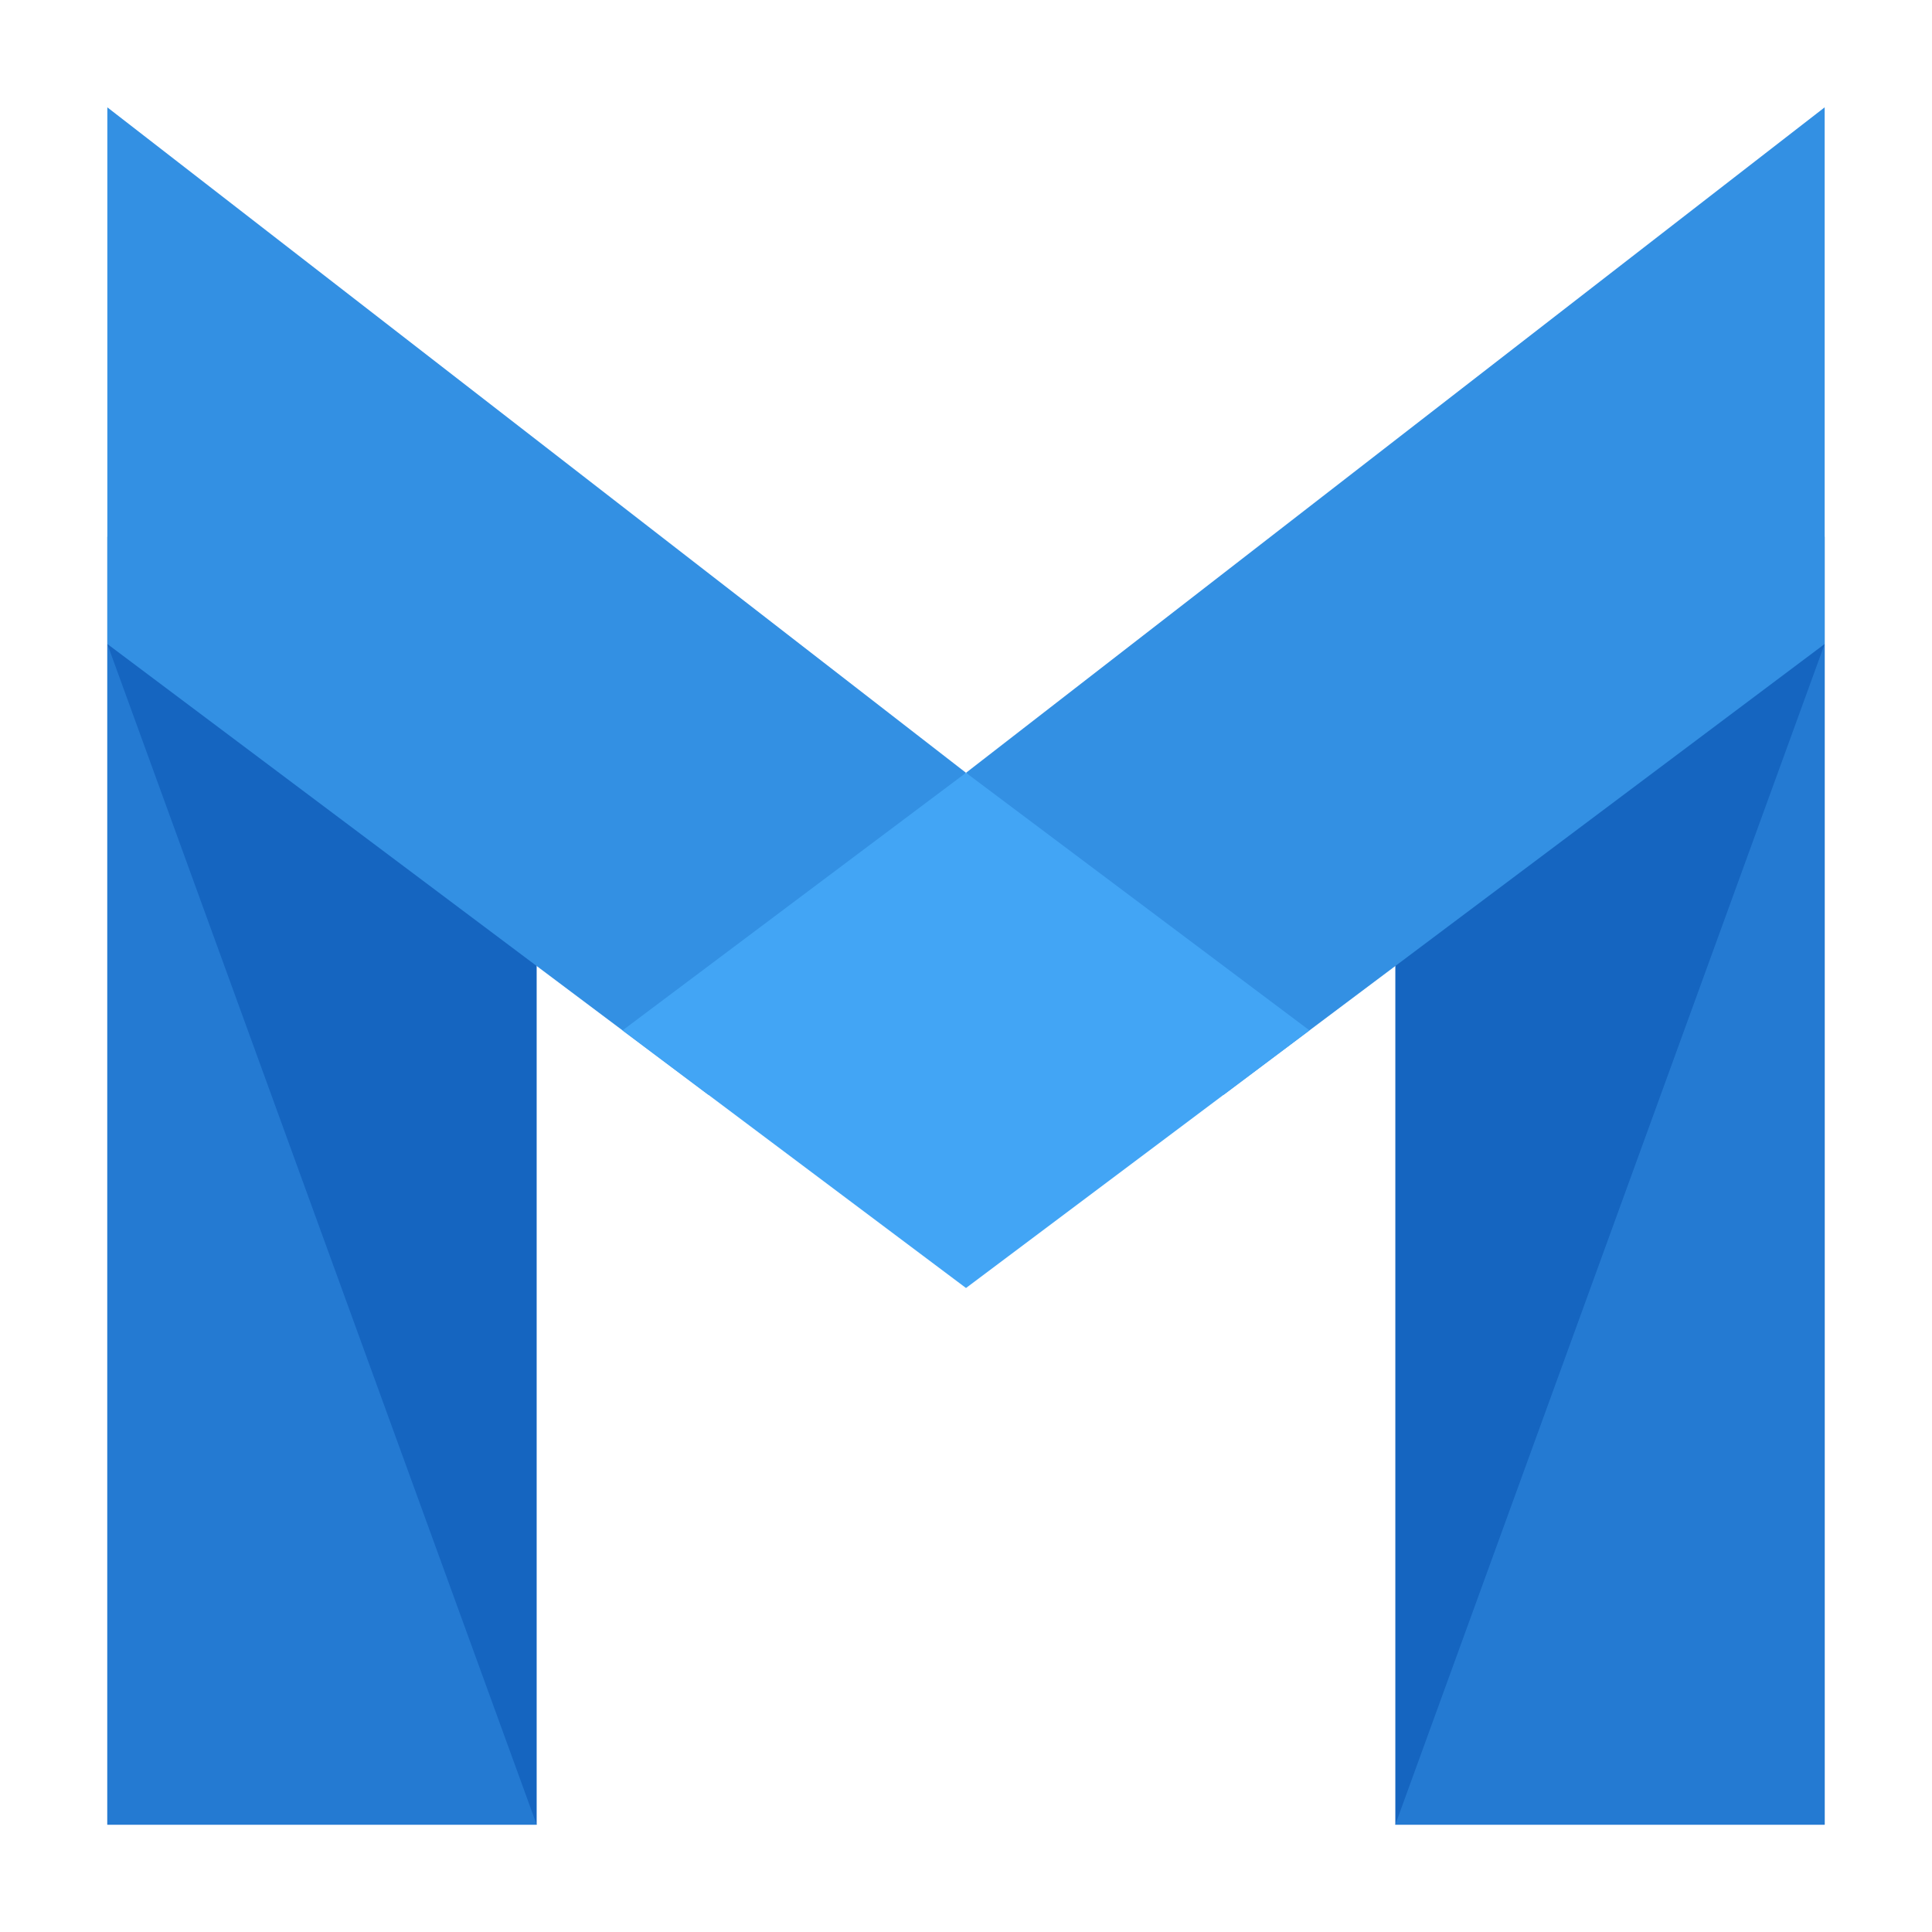
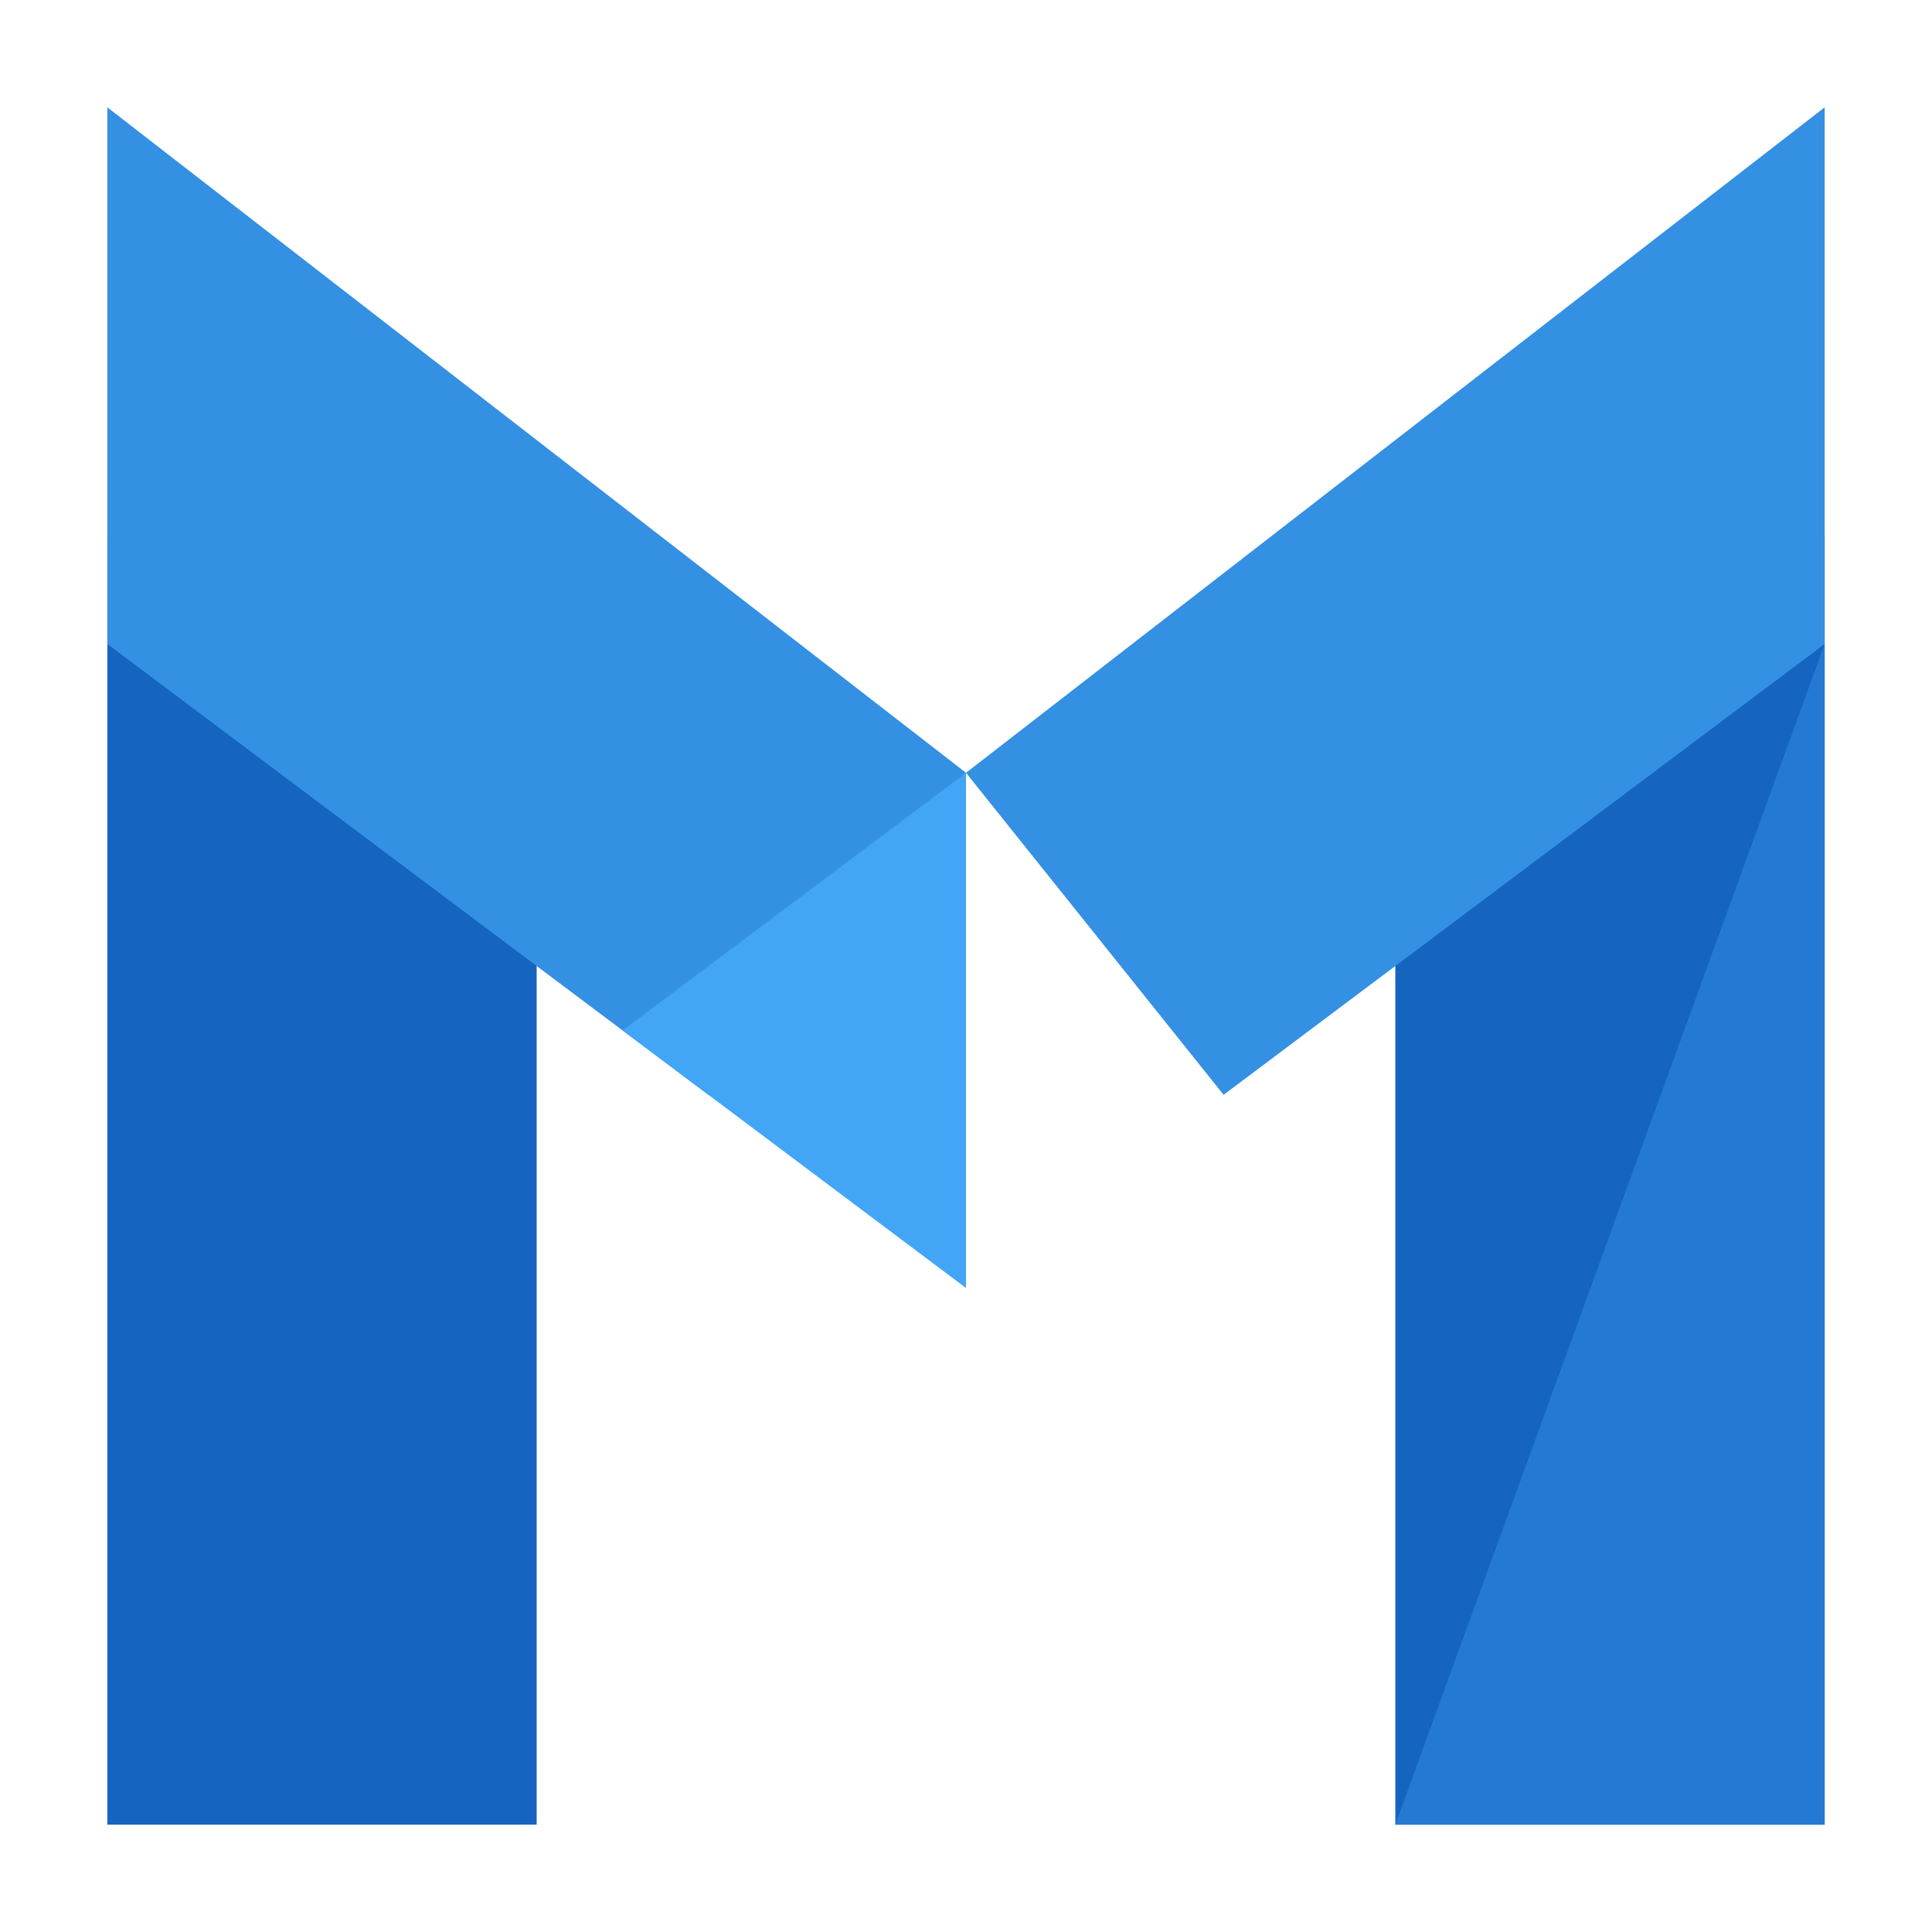
<svg xmlns="http://www.w3.org/2000/svg" version="1.1" width="100" height="100">
  <svg version="1.1" width="100" height="100" viewBox="5 5 90 90">
    <g>
      <path d="M 70 30 L 90 30 L 90 90 L 70 90 L 70 30 Z" fill="#1565c0" />
      <path d="M 10 30 L 30 30 L 30 90 L 10 90 L 10 30 Z" fill="#1565c0" />
-       <path d="M 10 90 L 10 35 L 30 90 Z" fill="#247ad2" />
      <path d="M 70 90 L 90 35 L 90 90 Z" fill="#247ad2" />
      <path d="M 10 10 L 50 41 L 38 56 L 10 35 Z" fill="#3390e3" />
      <path d="M 90 10 L 90 35 L 62 56 L 50 41 Z" fill="#3390e3" />
-       <path d="M 50 41 L 66 53 L 50 65 L 34 53 Z" fill="#42a5f5" />
+       <path d="M 50 41 L 50 65 L 34 53 Z" fill="#42a5f5" />
    </g>
  </svg>
  <style>@media (prefers-color-scheme: light) { :root { filter: none; } }
@media (prefers-color-scheme: dark) { :root { filter: none; } }
</style>
</svg>